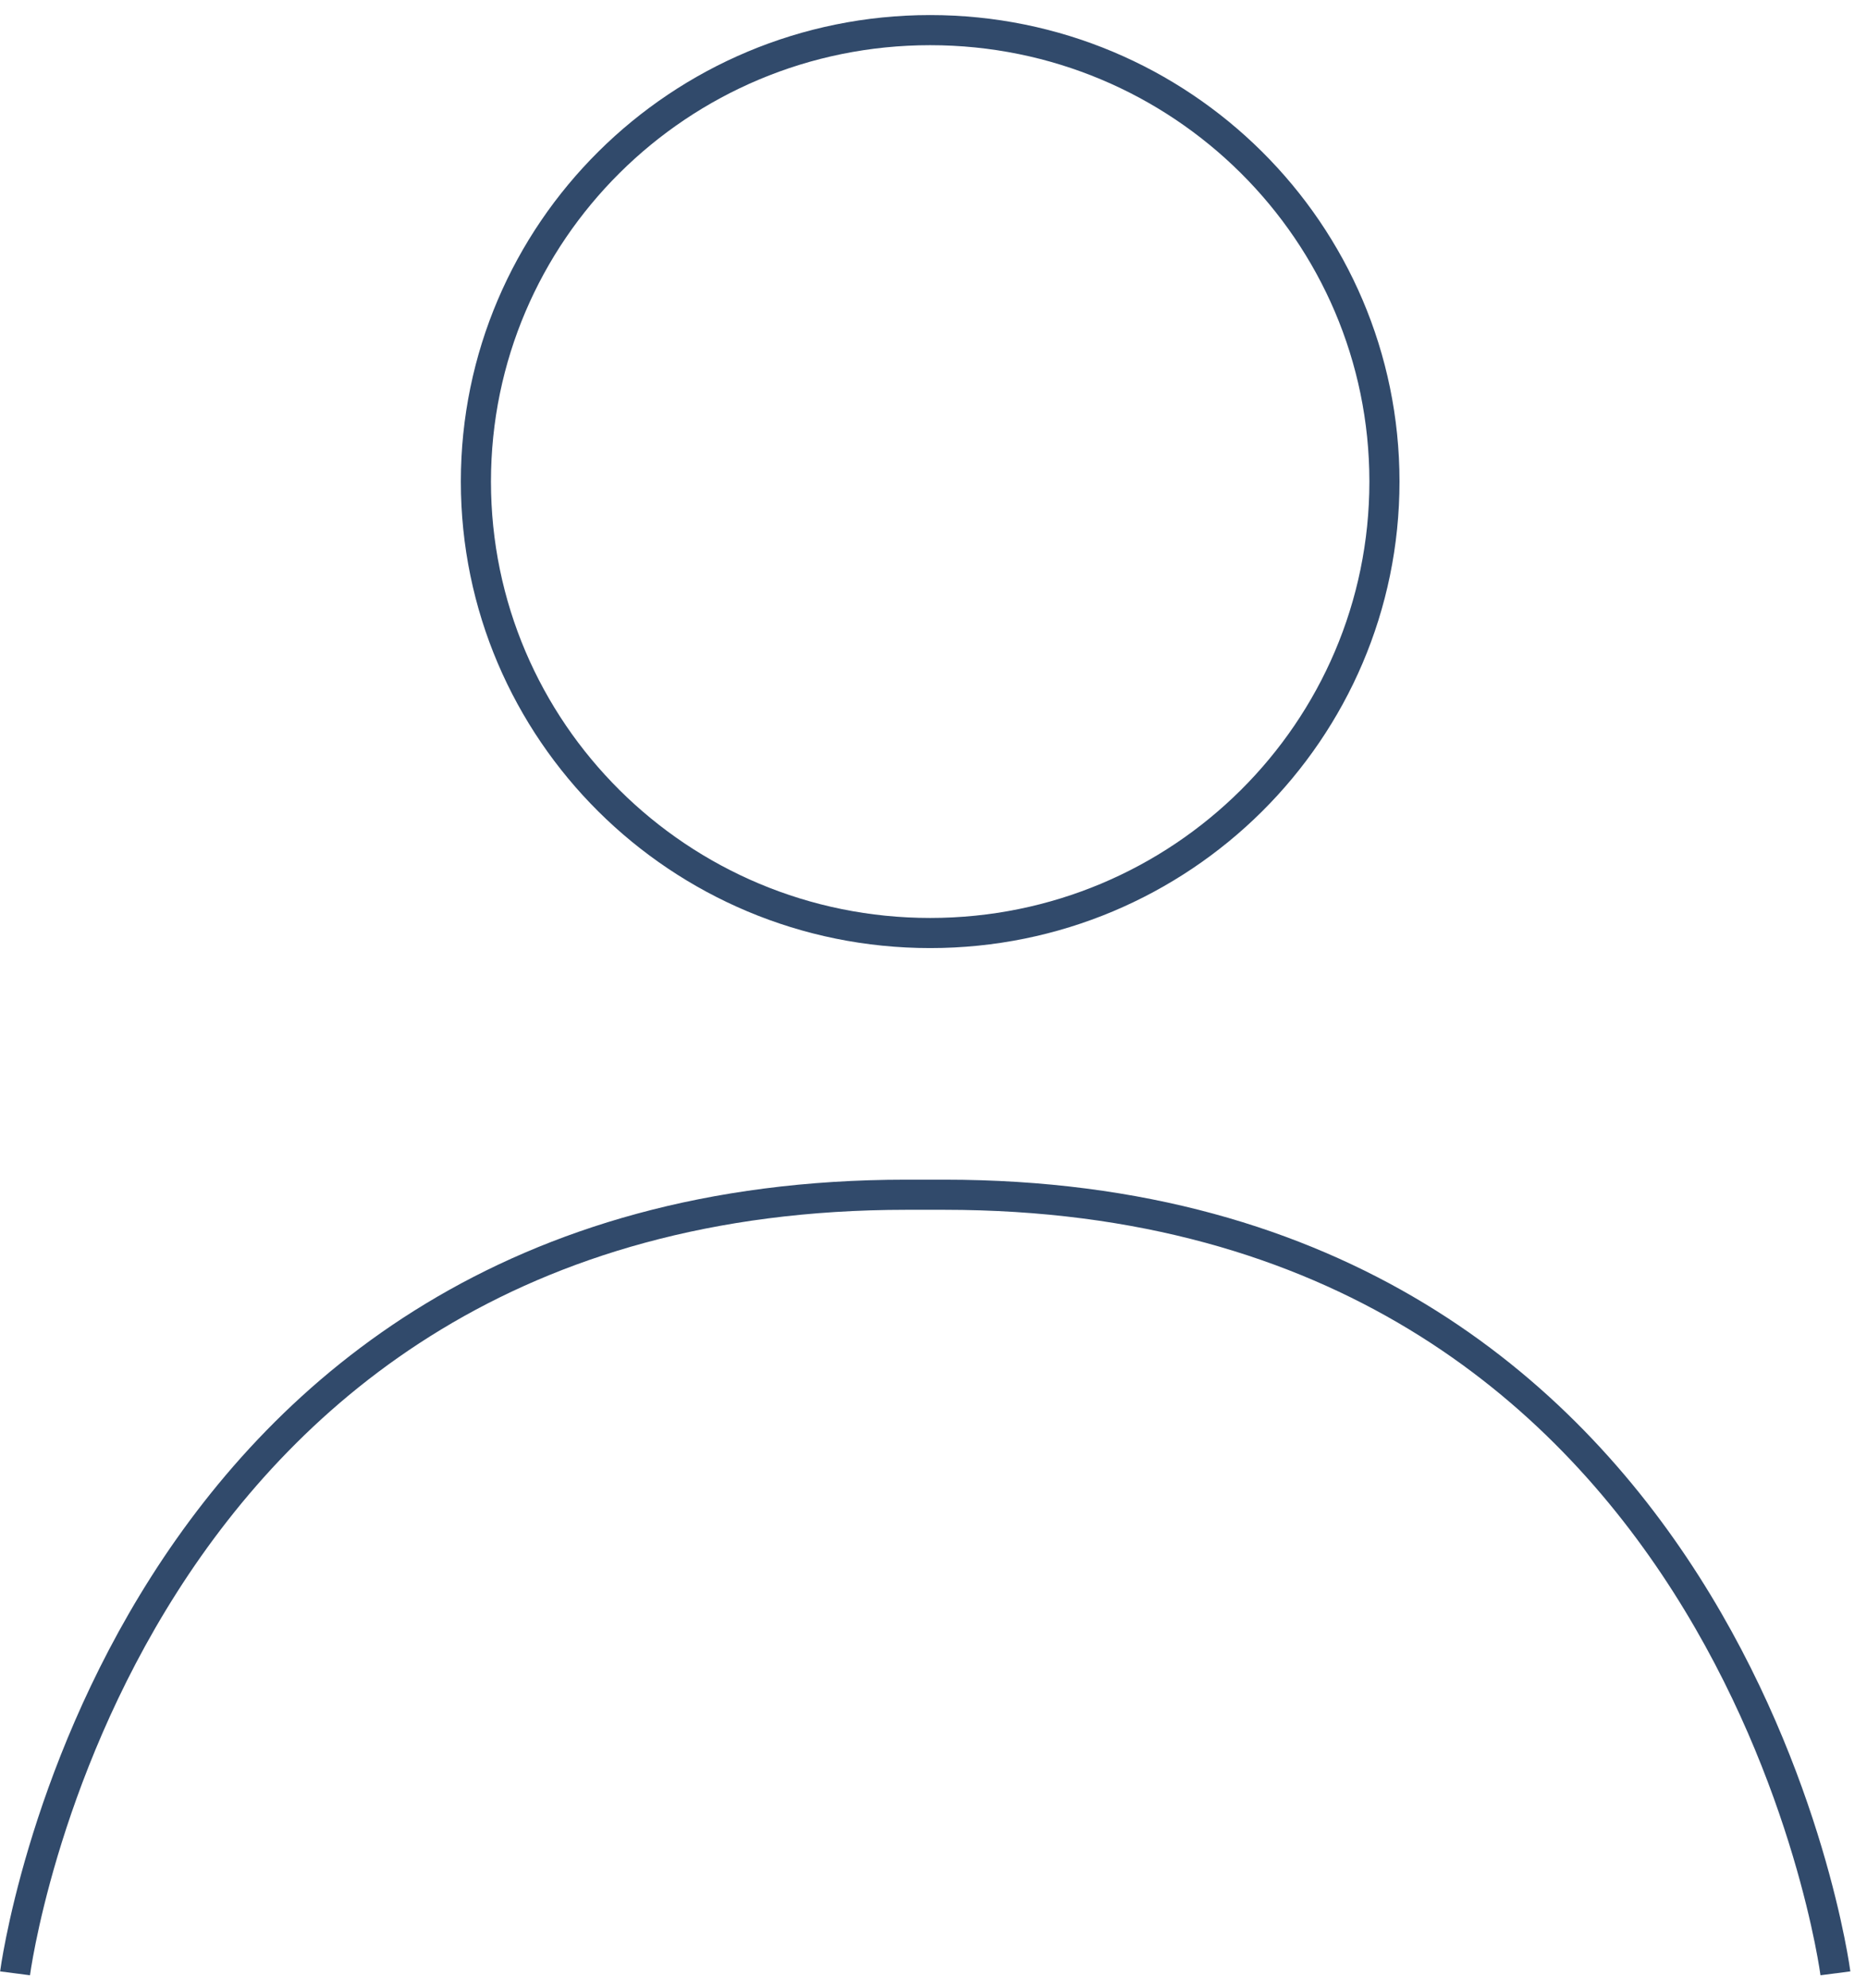
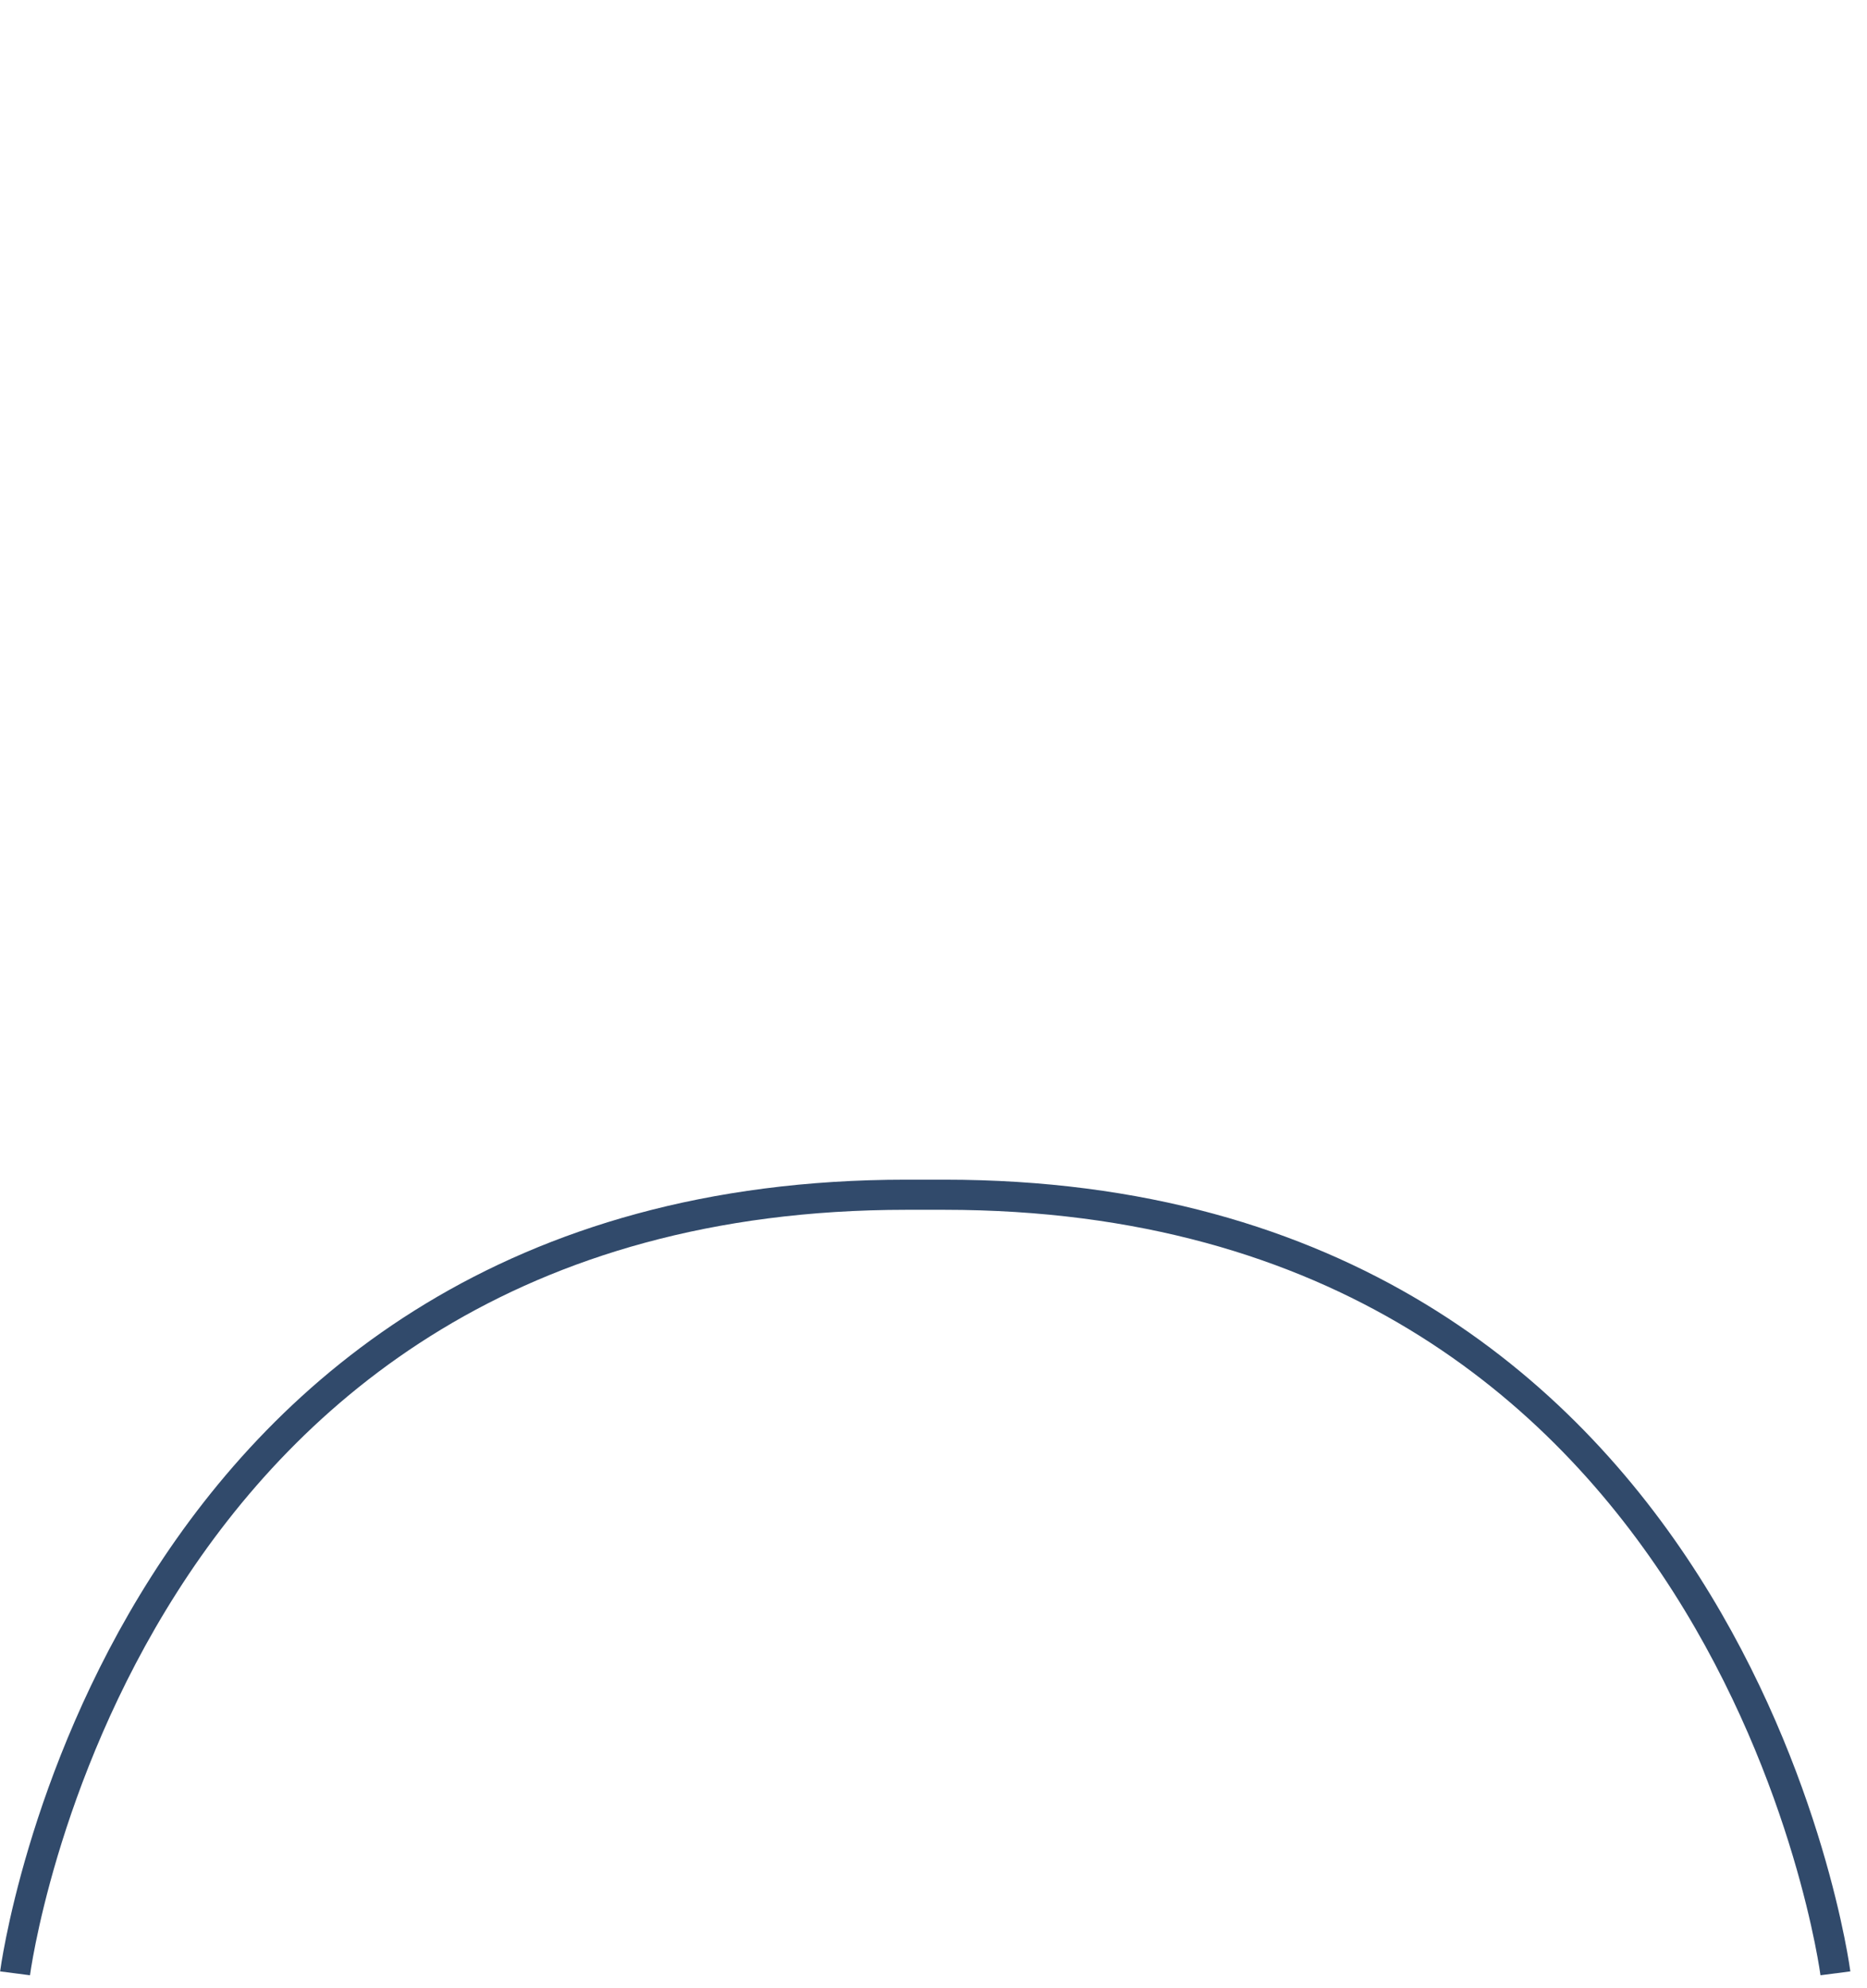
<svg xmlns="http://www.w3.org/2000/svg" width="62px" height="66px" viewBox="0 0 62 66" version="1.1">
  <title>Group</title>
  <desc>Created with Sketch.</desc>
  <g id="Desktop" stroke="none" stroke-width="1" fill="none" fill-rule="evenodd">
    <g id="Get-Started" transform="translate(-292, -504)" stroke="#314A6B">
      <g id="Group" transform="translate(292.5, 505)">
-         <path d="M45.475,14.986 C45.475,23.263 38.721,29.972 30.39,29.972 C22.058,29.972 15.304,23.263 15.304,14.986 C15.304,6.709 22.058,-1.42108547e-14 30.39,-1.42108547e-14 C38.721,-1.42108547e-14 45.475,6.709 45.475,14.986 Z" id="Stroke-1" />
        <path d="M60.451,64.506 C60.451,64.506 57.092,38.66 30.855,38.66 L29.595,38.66 C3.358,38.66 4.29142204e-14,64.506 4.29142204e-14,64.506" id="Stroke-5" />
      </g>
    </g>
  </g>
</svg>